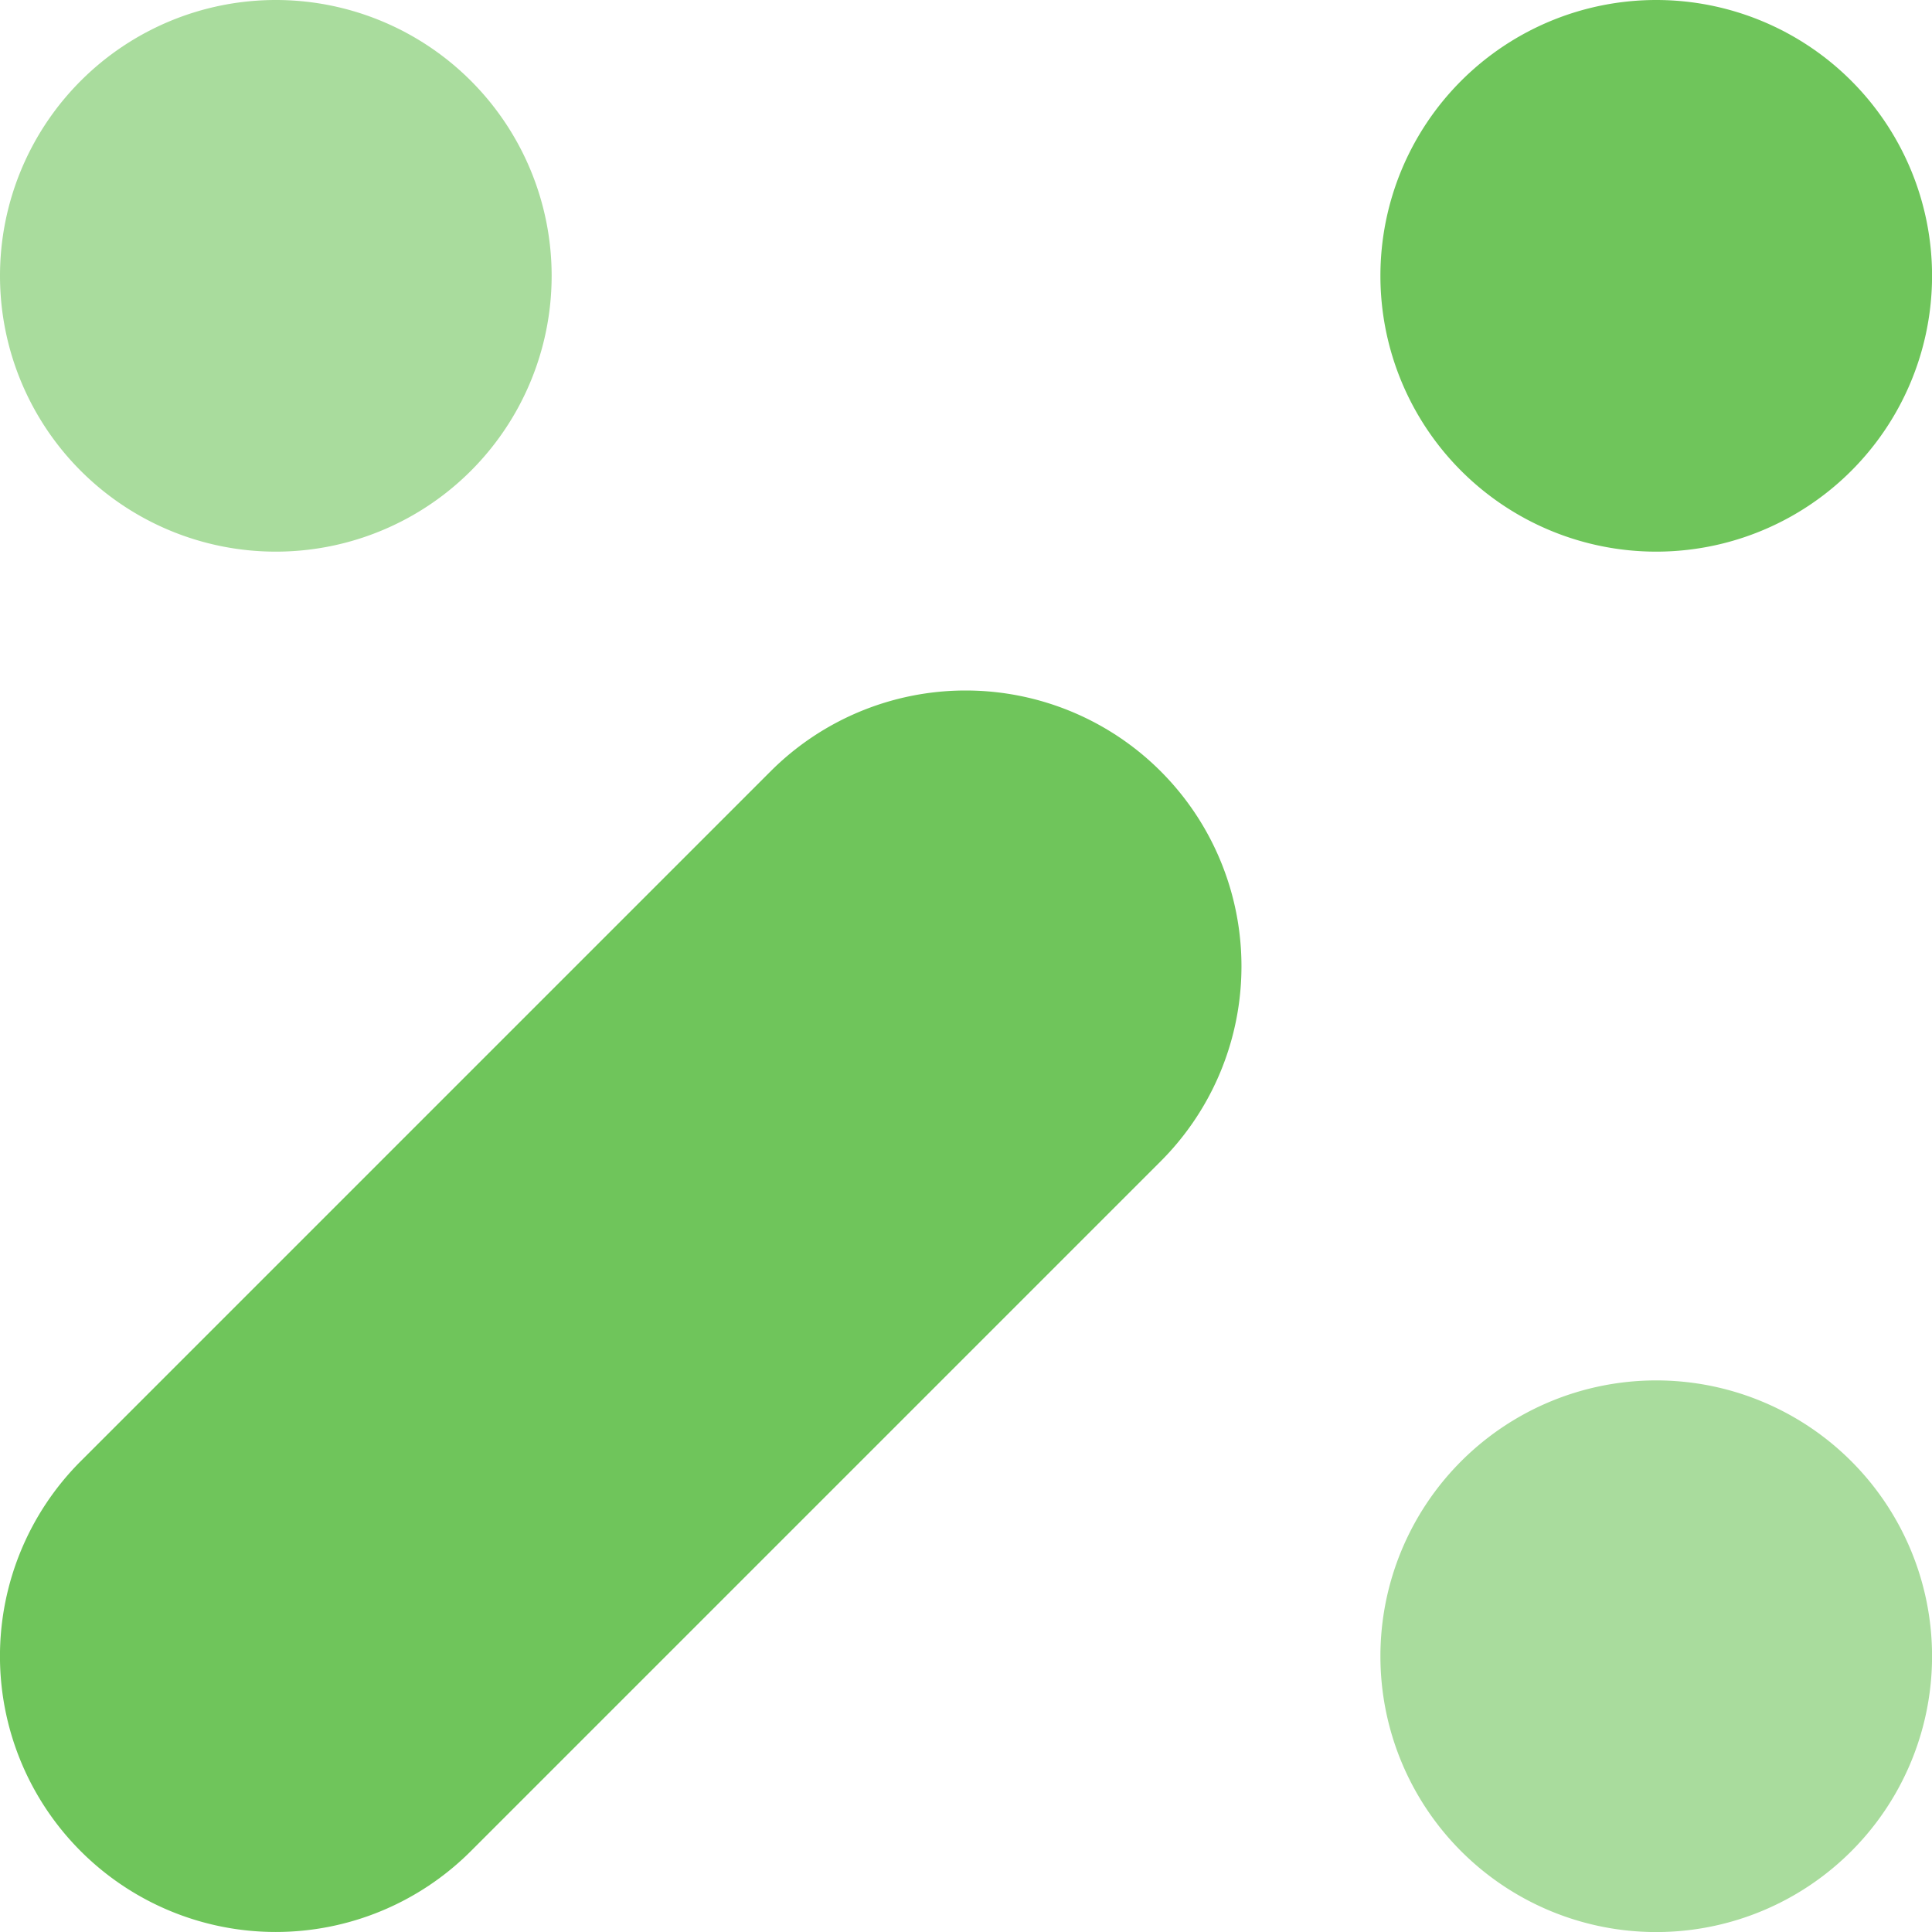
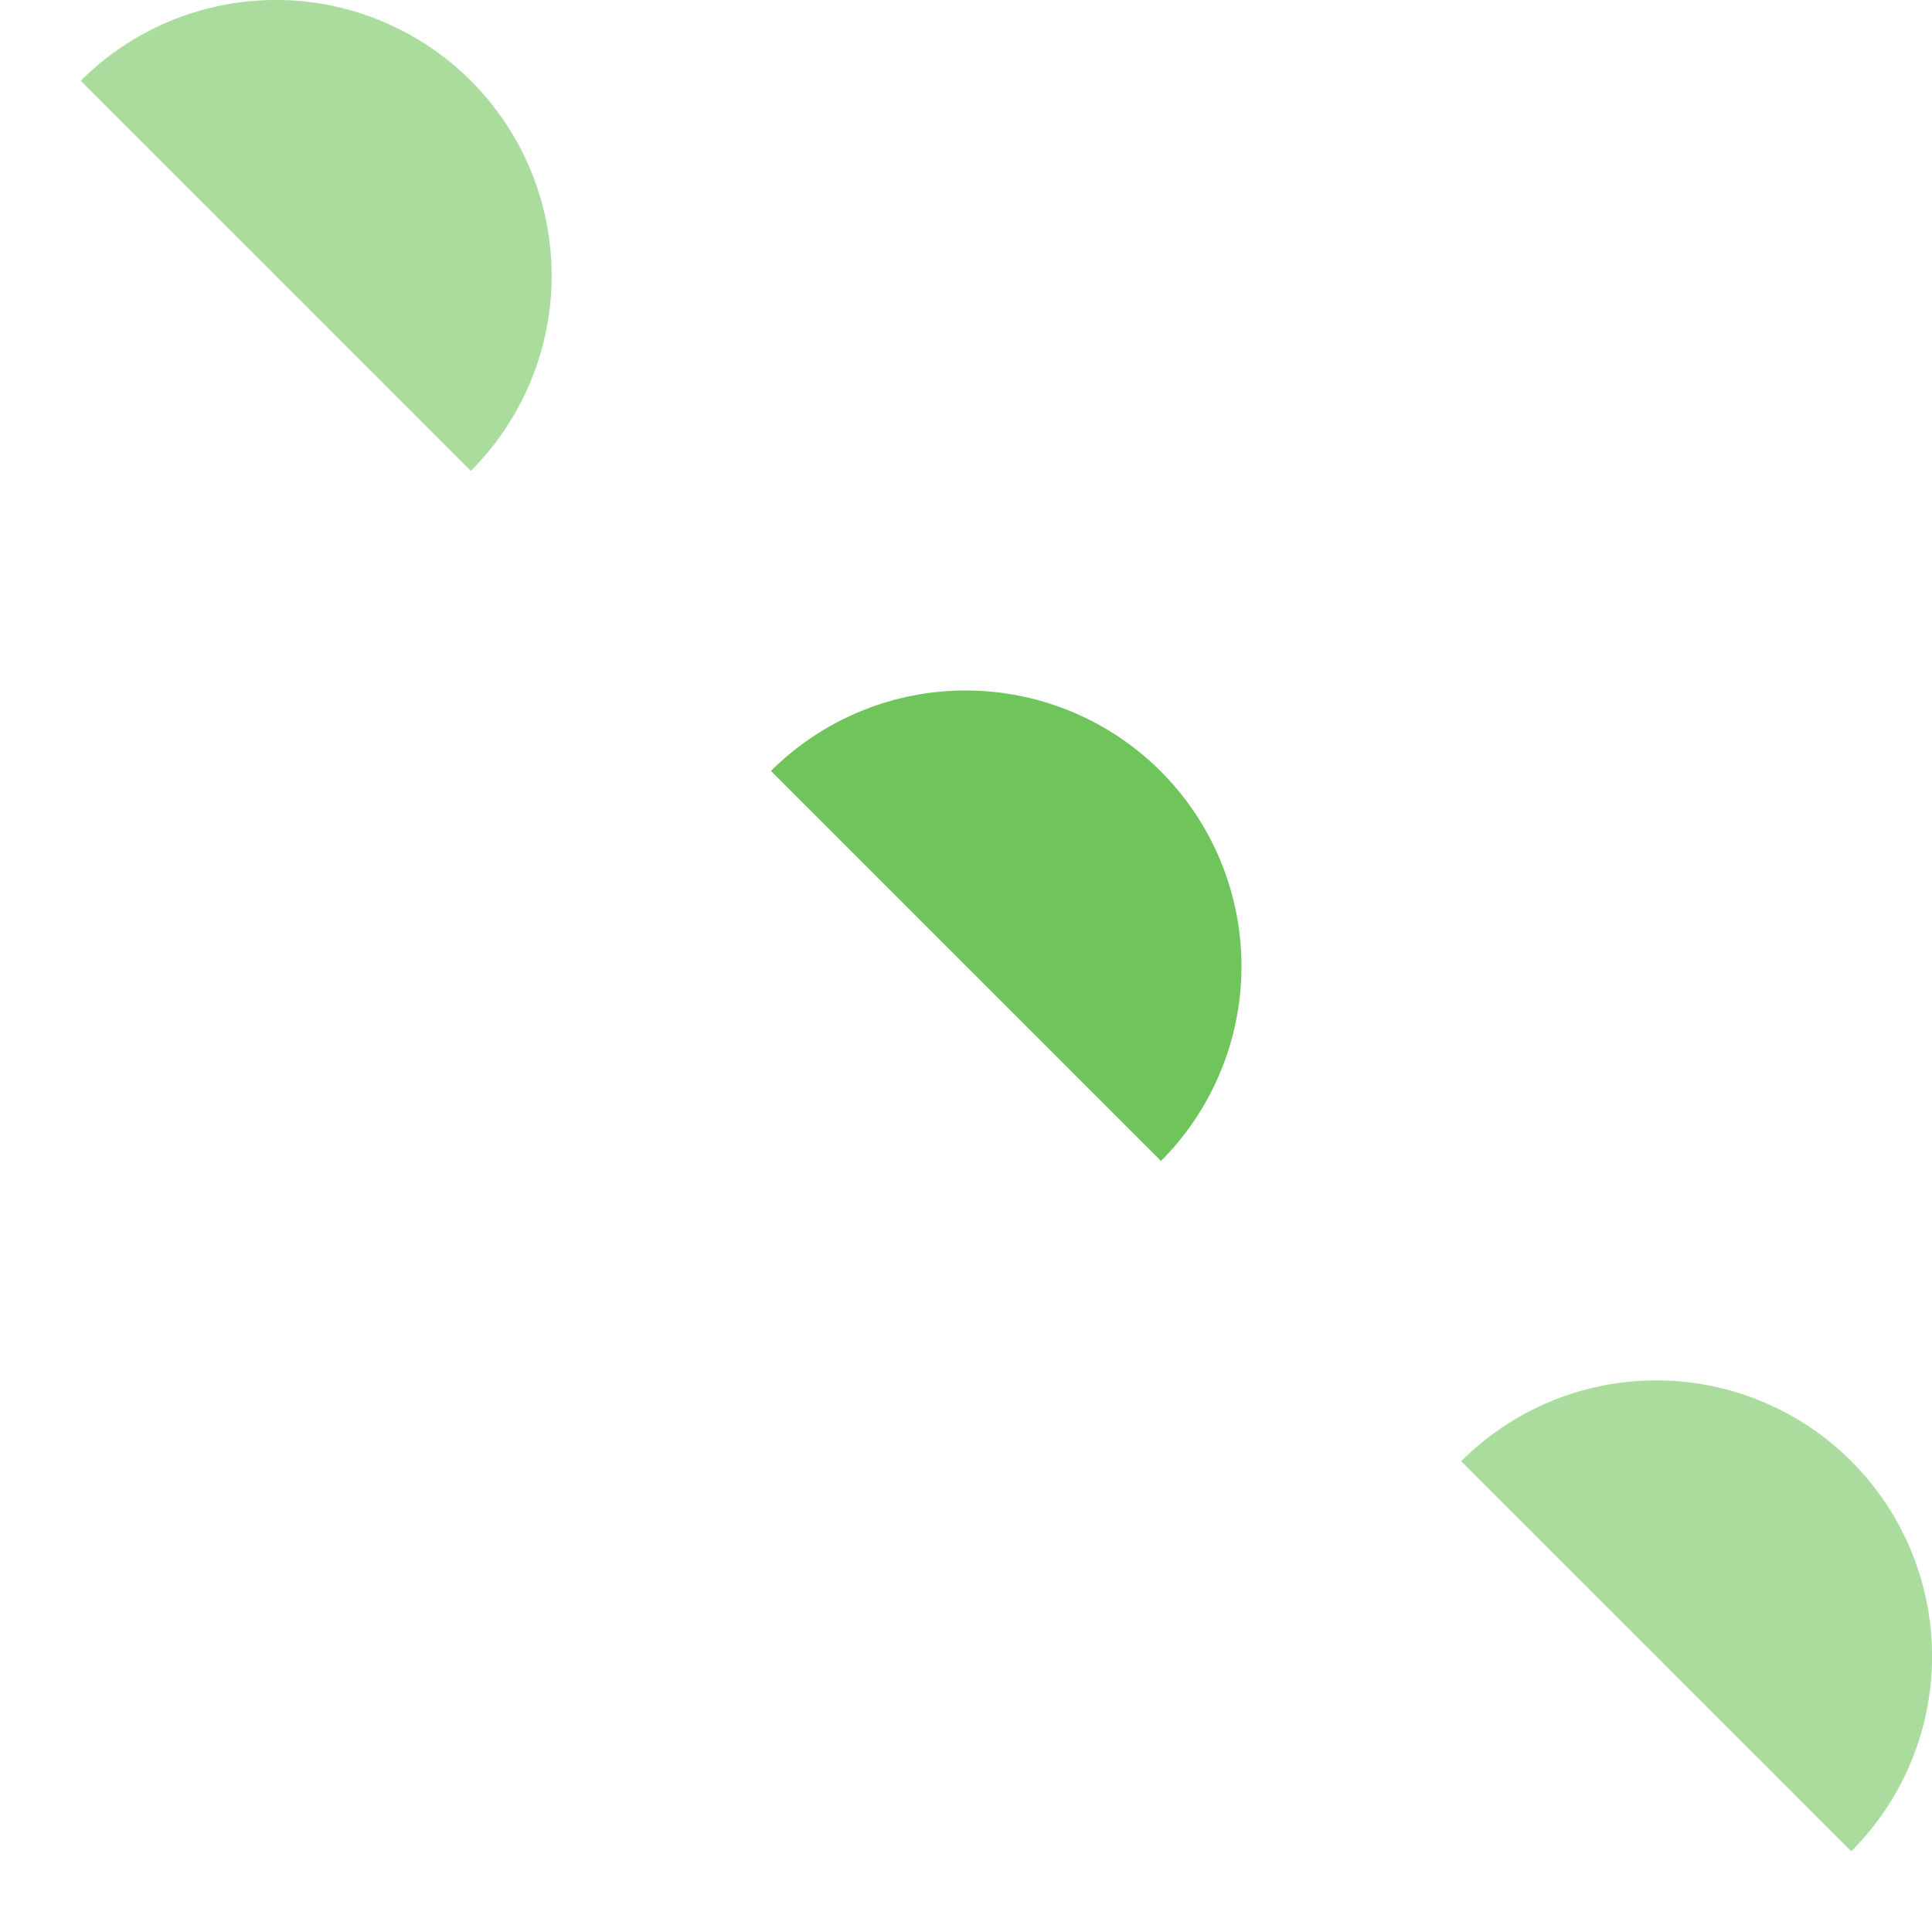
<svg xmlns="http://www.w3.org/2000/svg" width="34" height="34" viewBox="0 0 34 34">
  <defs>
    <clipPath id="7lwexayoha">
-       <path data-name="사각형 3315" style="fill:none" d="M0 0h34v34H0z" />
+       <path data-name="사각형 3315" style="fill:none" d="M0 0h34v34z" />
    </clipPath>
  </defs>
  <g data-name="그룹 7603">
    <g data-name="그룹 7602" style="clip-path:url(#7lwexayoha)">
      <path data-name="패스 288" d="M20.426 20.314a4.854 4.854 0 0 0-6.864 0L1.421 32.455a4.853 4.853 0 0 0 6.864 6.864l12.141-12.141a4.853 4.853 0 0 0 0-6.864" transform="translate(0 -6.741)" style="fill:#6fc55b" />
      <path data-name="패스 289" d="M47.475 42.622a4.854 4.854 0 1 0-4.854 4.854 4.854 4.854 0 0 0 4.854-4.854" transform="translate(-13.474 -13.475)" style="fill:#a9dc9d" />
-       <path data-name="패스 290" d="M47.475 4.854a4.854 4.854 0 1 0-4.854 4.854 4.854 4.854 0 0 0 4.854-4.854" transform="translate(-13.474)" style="fill:#6fc55b" />
      <path data-name="패스 291" d="M9.708 4.854a4.854 4.854 0 1 0-4.854 4.854 4.854 4.854 0 0 0 4.854-4.854" style="fill:#a9dc9d" />
    </g>
  </g>
</svg>